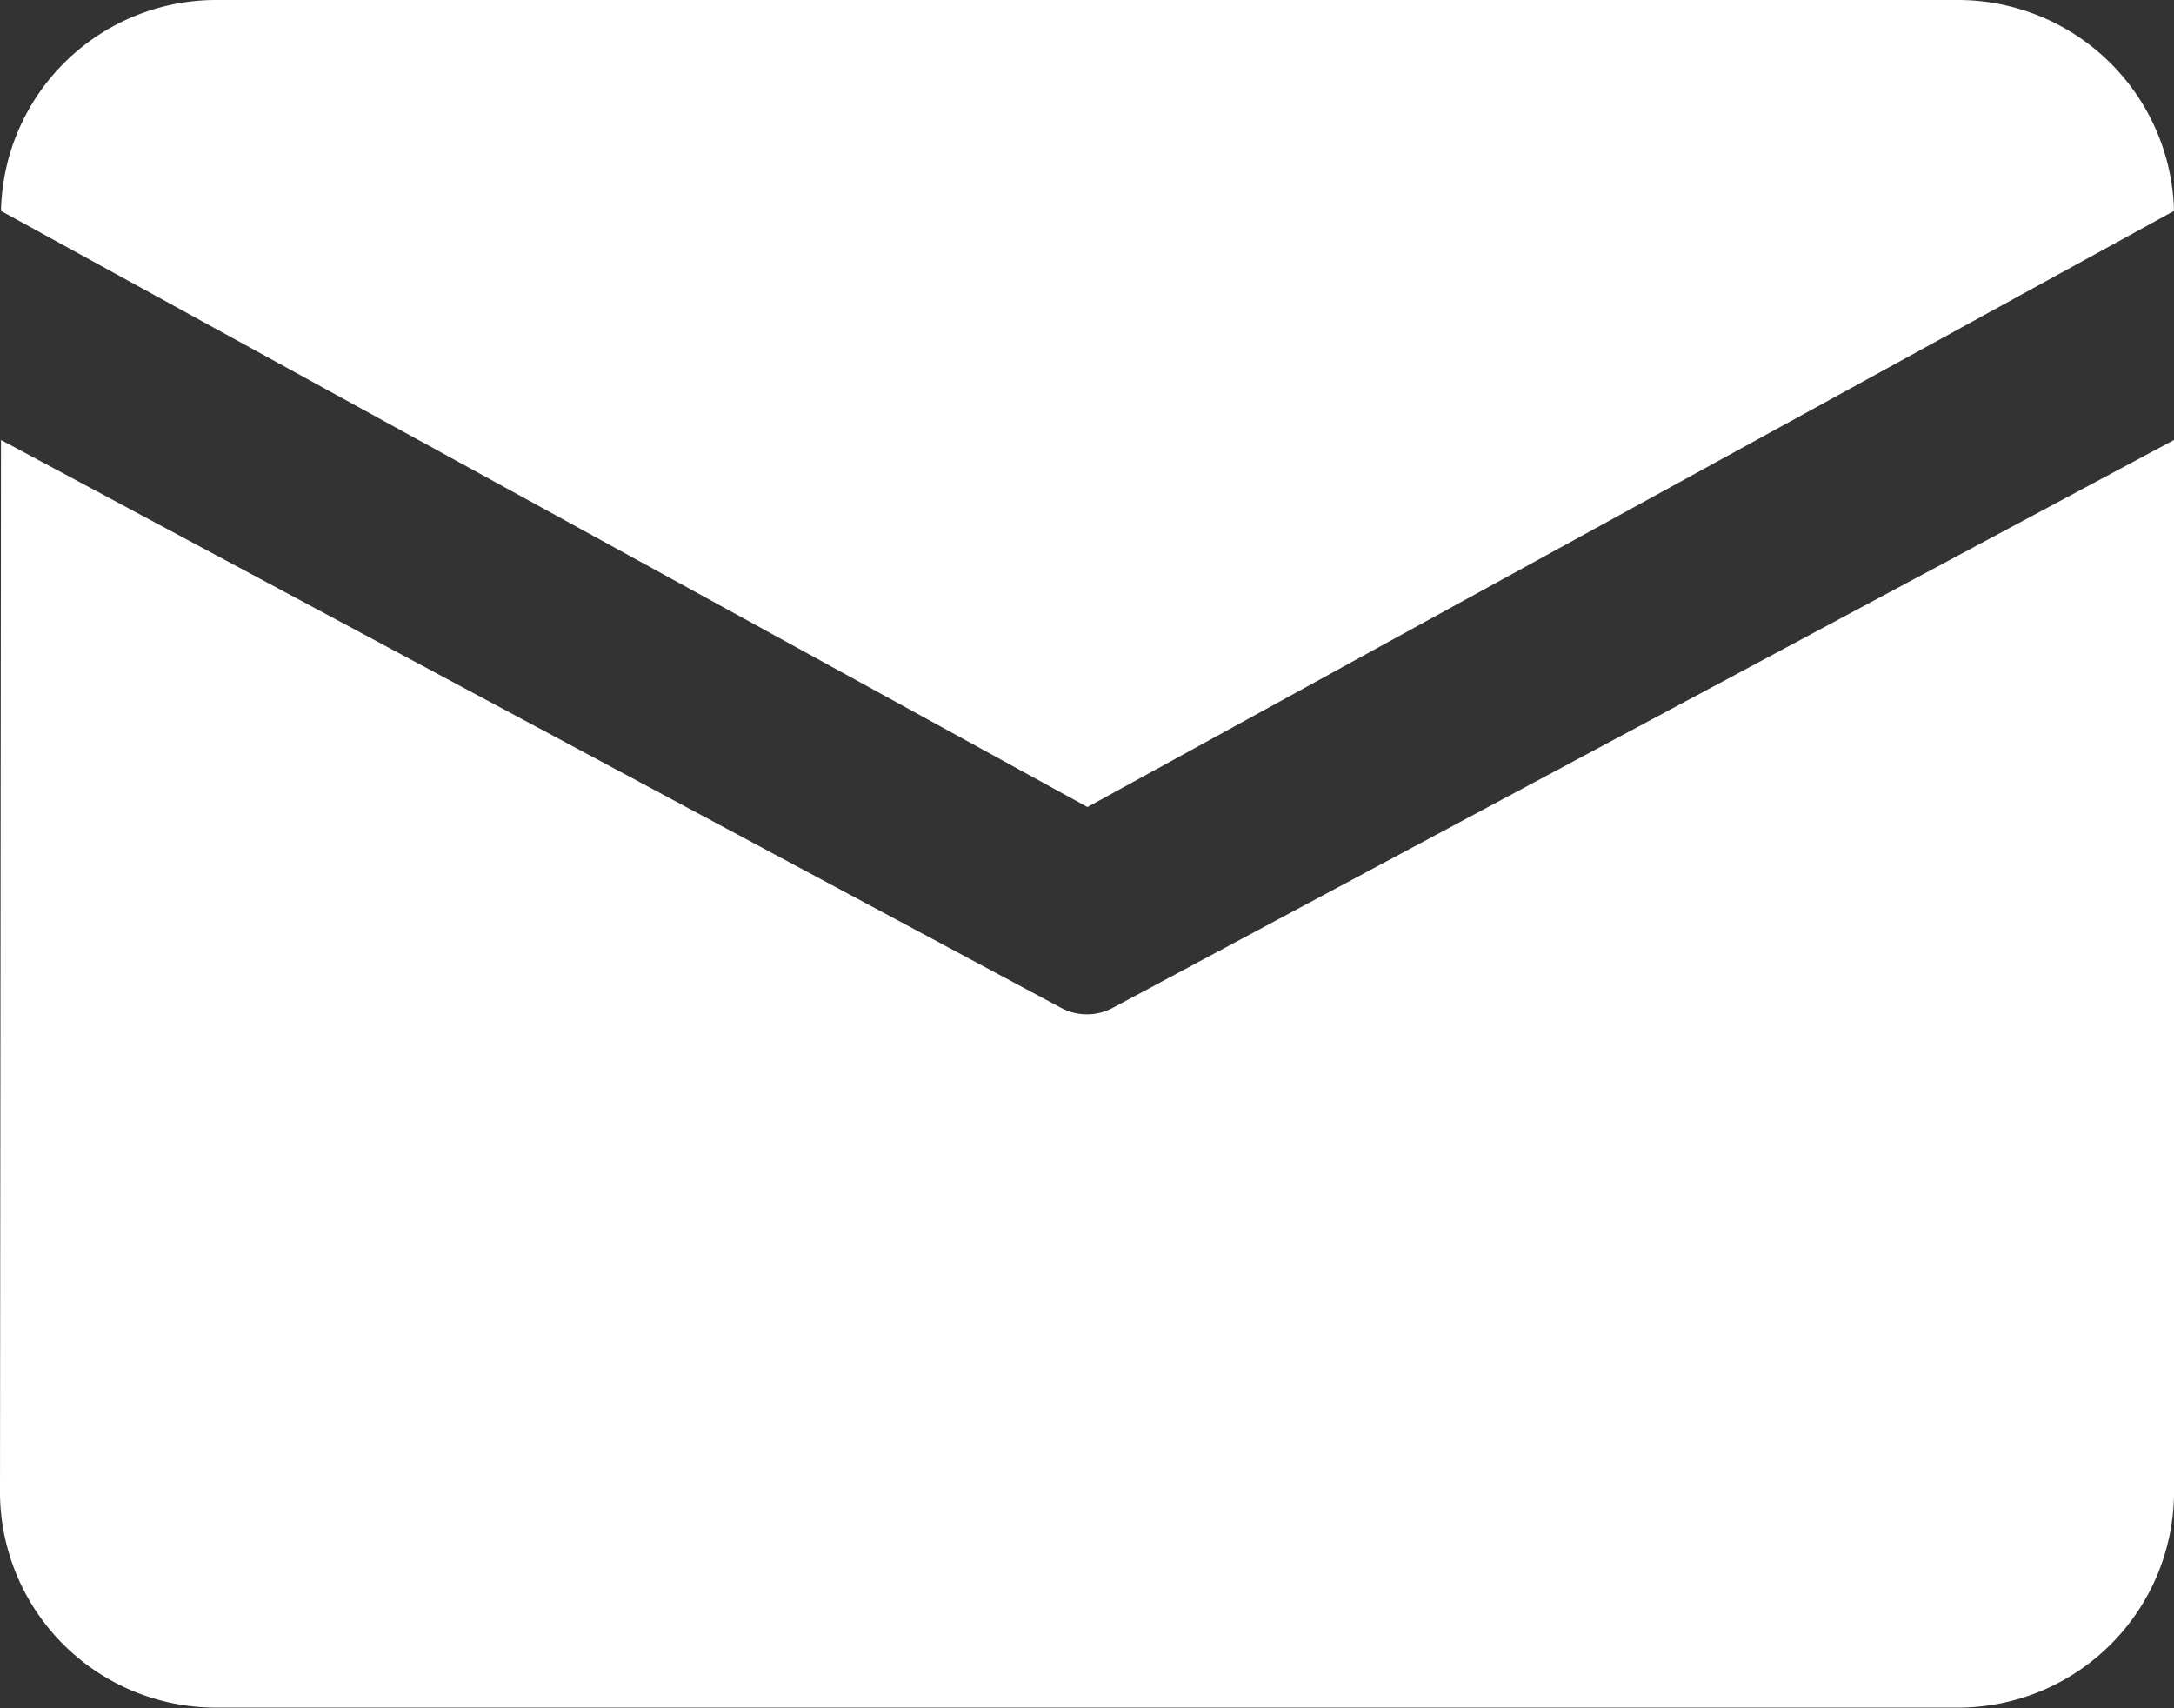
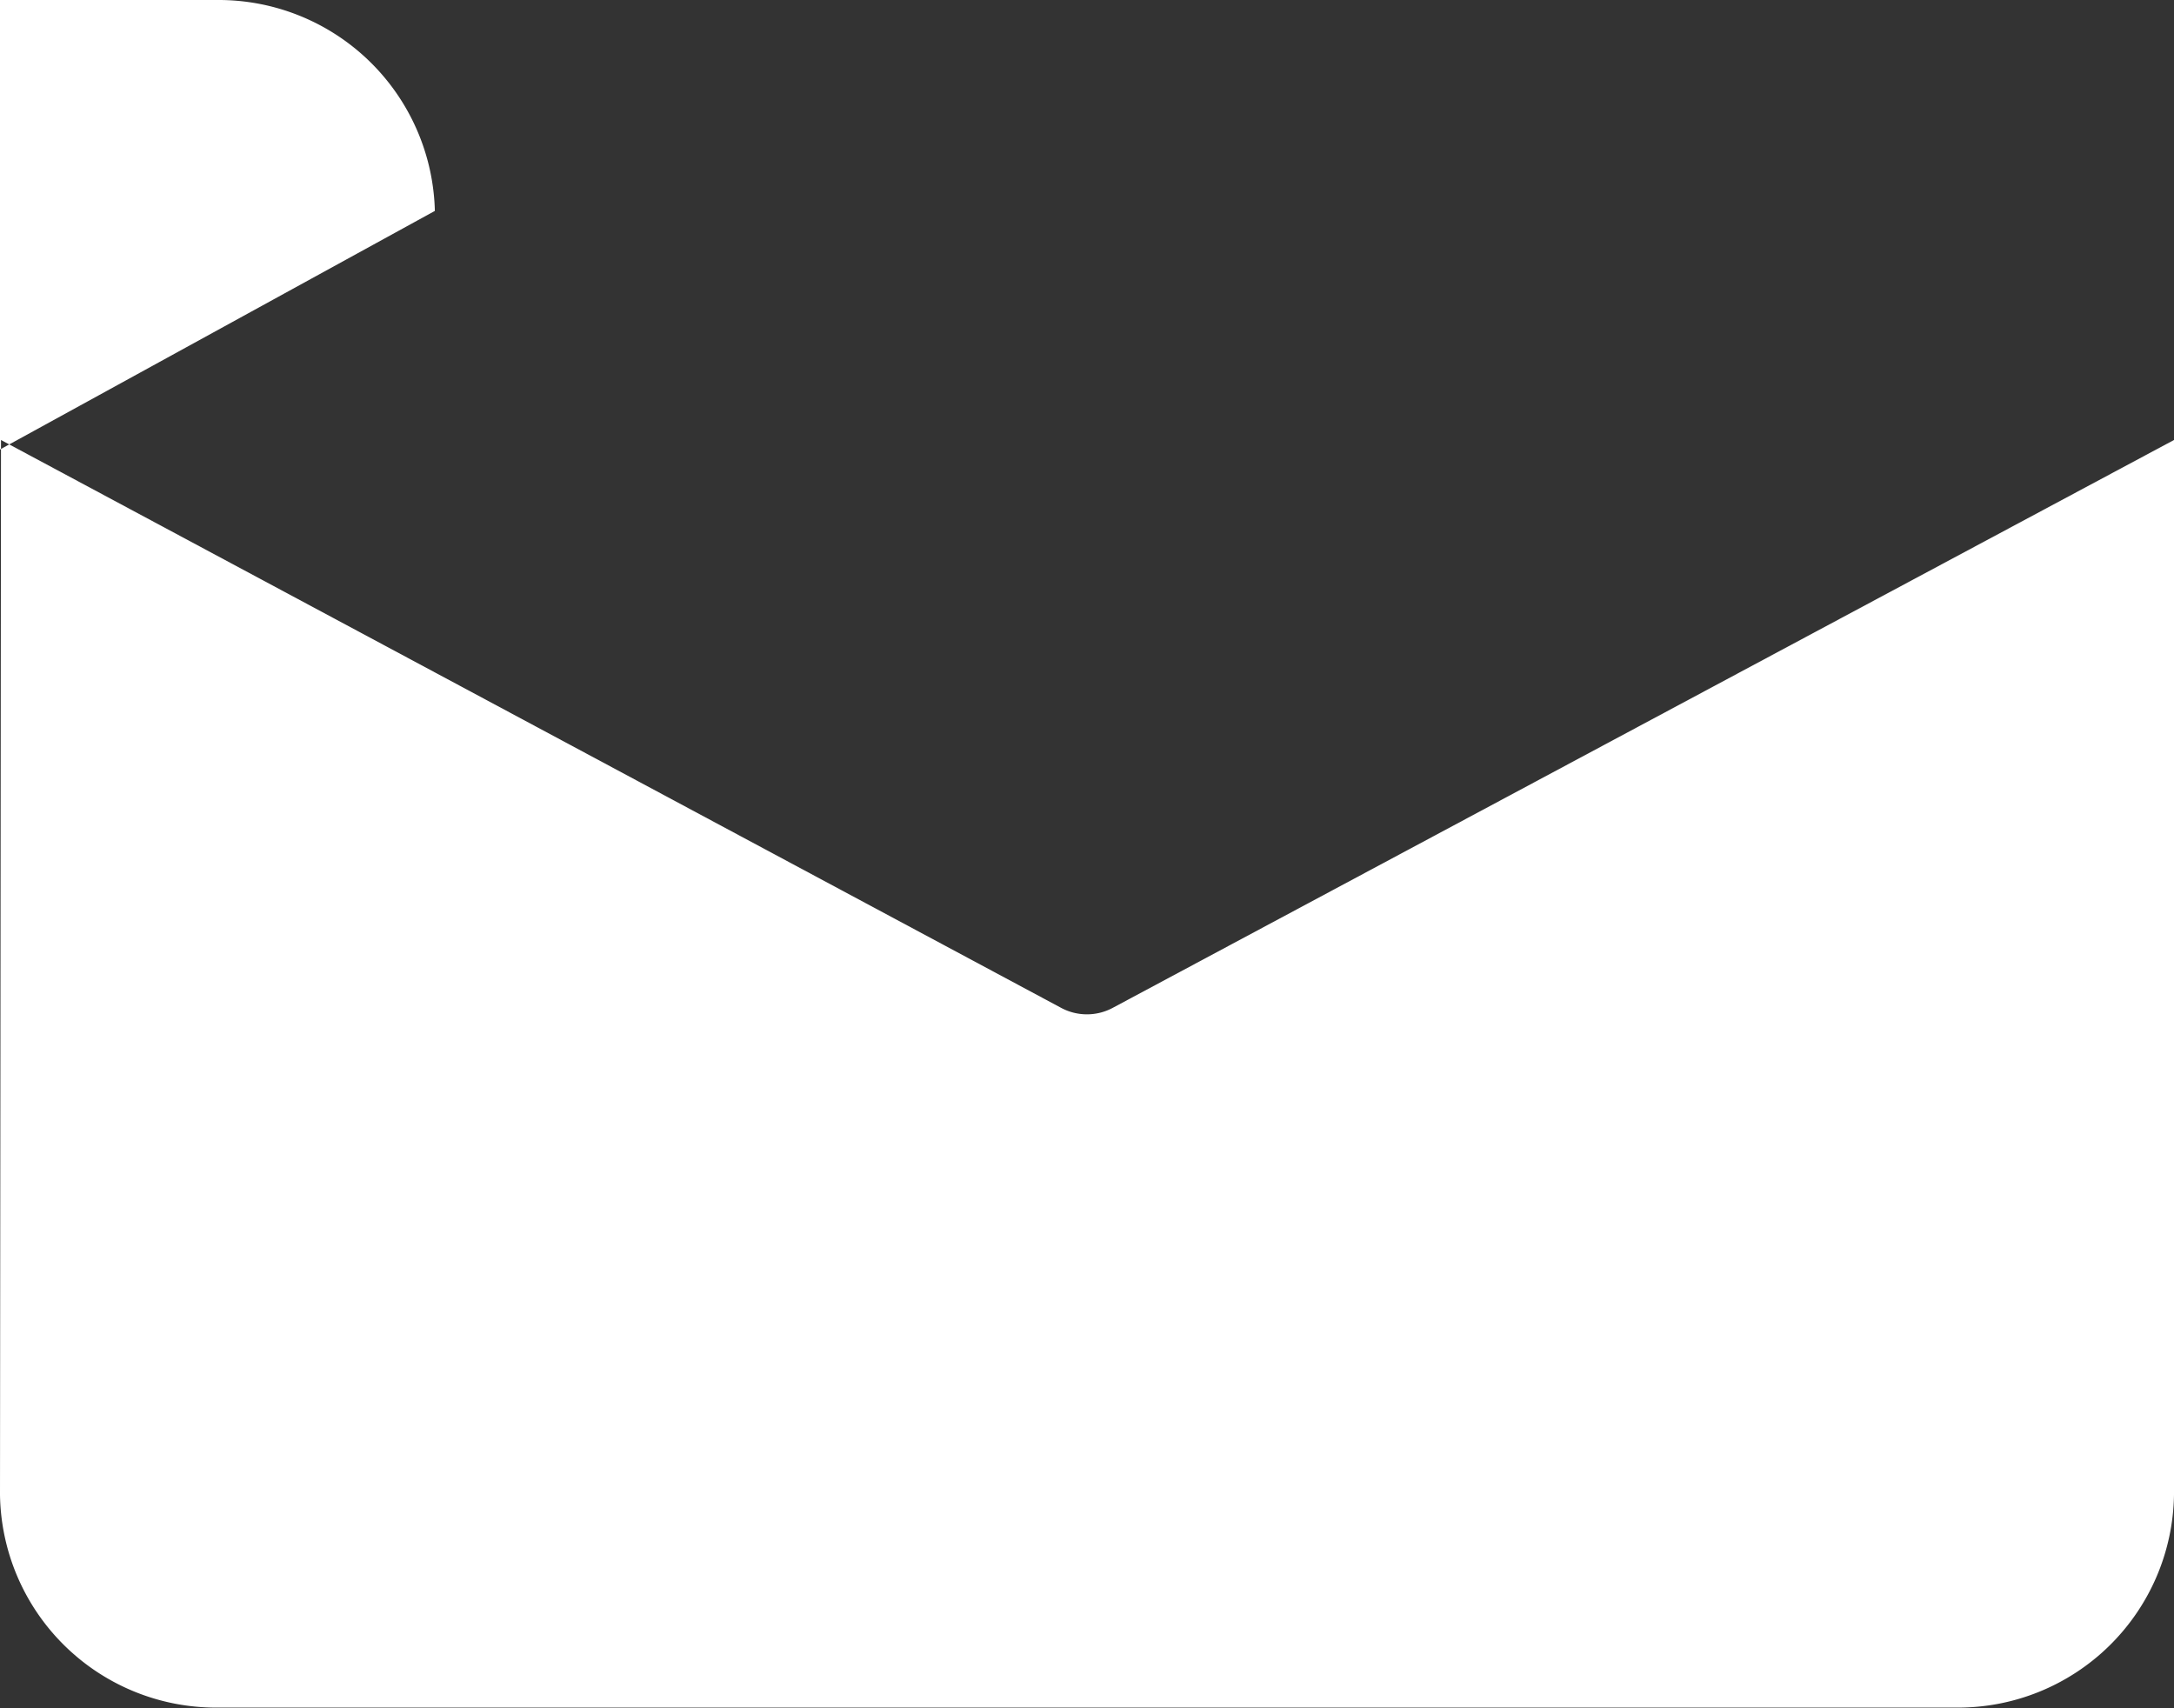
<svg xmlns="http://www.w3.org/2000/svg" width="15.318" height="12.034" viewBox="0 0 15.318 12.034">
  <rect x="0" y="0" width="15.318" height="12.034" fill="#333333" stroke="none" />
  <defs>
    <style>.a{fill:#FFFFFF;}</style>
  </defs>
-   <path class="a" d="M64.632,171.8H76.886a1.524,1.524,0,0,1,1.532,1.486l-7.656,4.2-7.655-4.2A1.517,1.517,0,0,1,64.632,171.8Zm-1.525,3.1-.007,7.431a1.522,1.522,0,0,0,1.532,1.5H76.886a1.522,1.522,0,0,0,1.532-1.5V174.9L70.942,178.9a.385.385,0,0,1-.367,0Z" transform="translate(-63.1 -171.8)" />
+   <path class="a" d="M64.632,171.8a1.524,1.524,0,0,1,1.532,1.486l-7.656,4.2-7.655-4.2A1.517,1.517,0,0,1,64.632,171.8Zm-1.525,3.1-.007,7.431a1.522,1.522,0,0,0,1.532,1.5H76.886a1.522,1.522,0,0,0,1.532-1.5V174.9L70.942,178.9a.385.385,0,0,1-.367,0Z" transform="translate(-63.1 -171.8)" />
</svg>